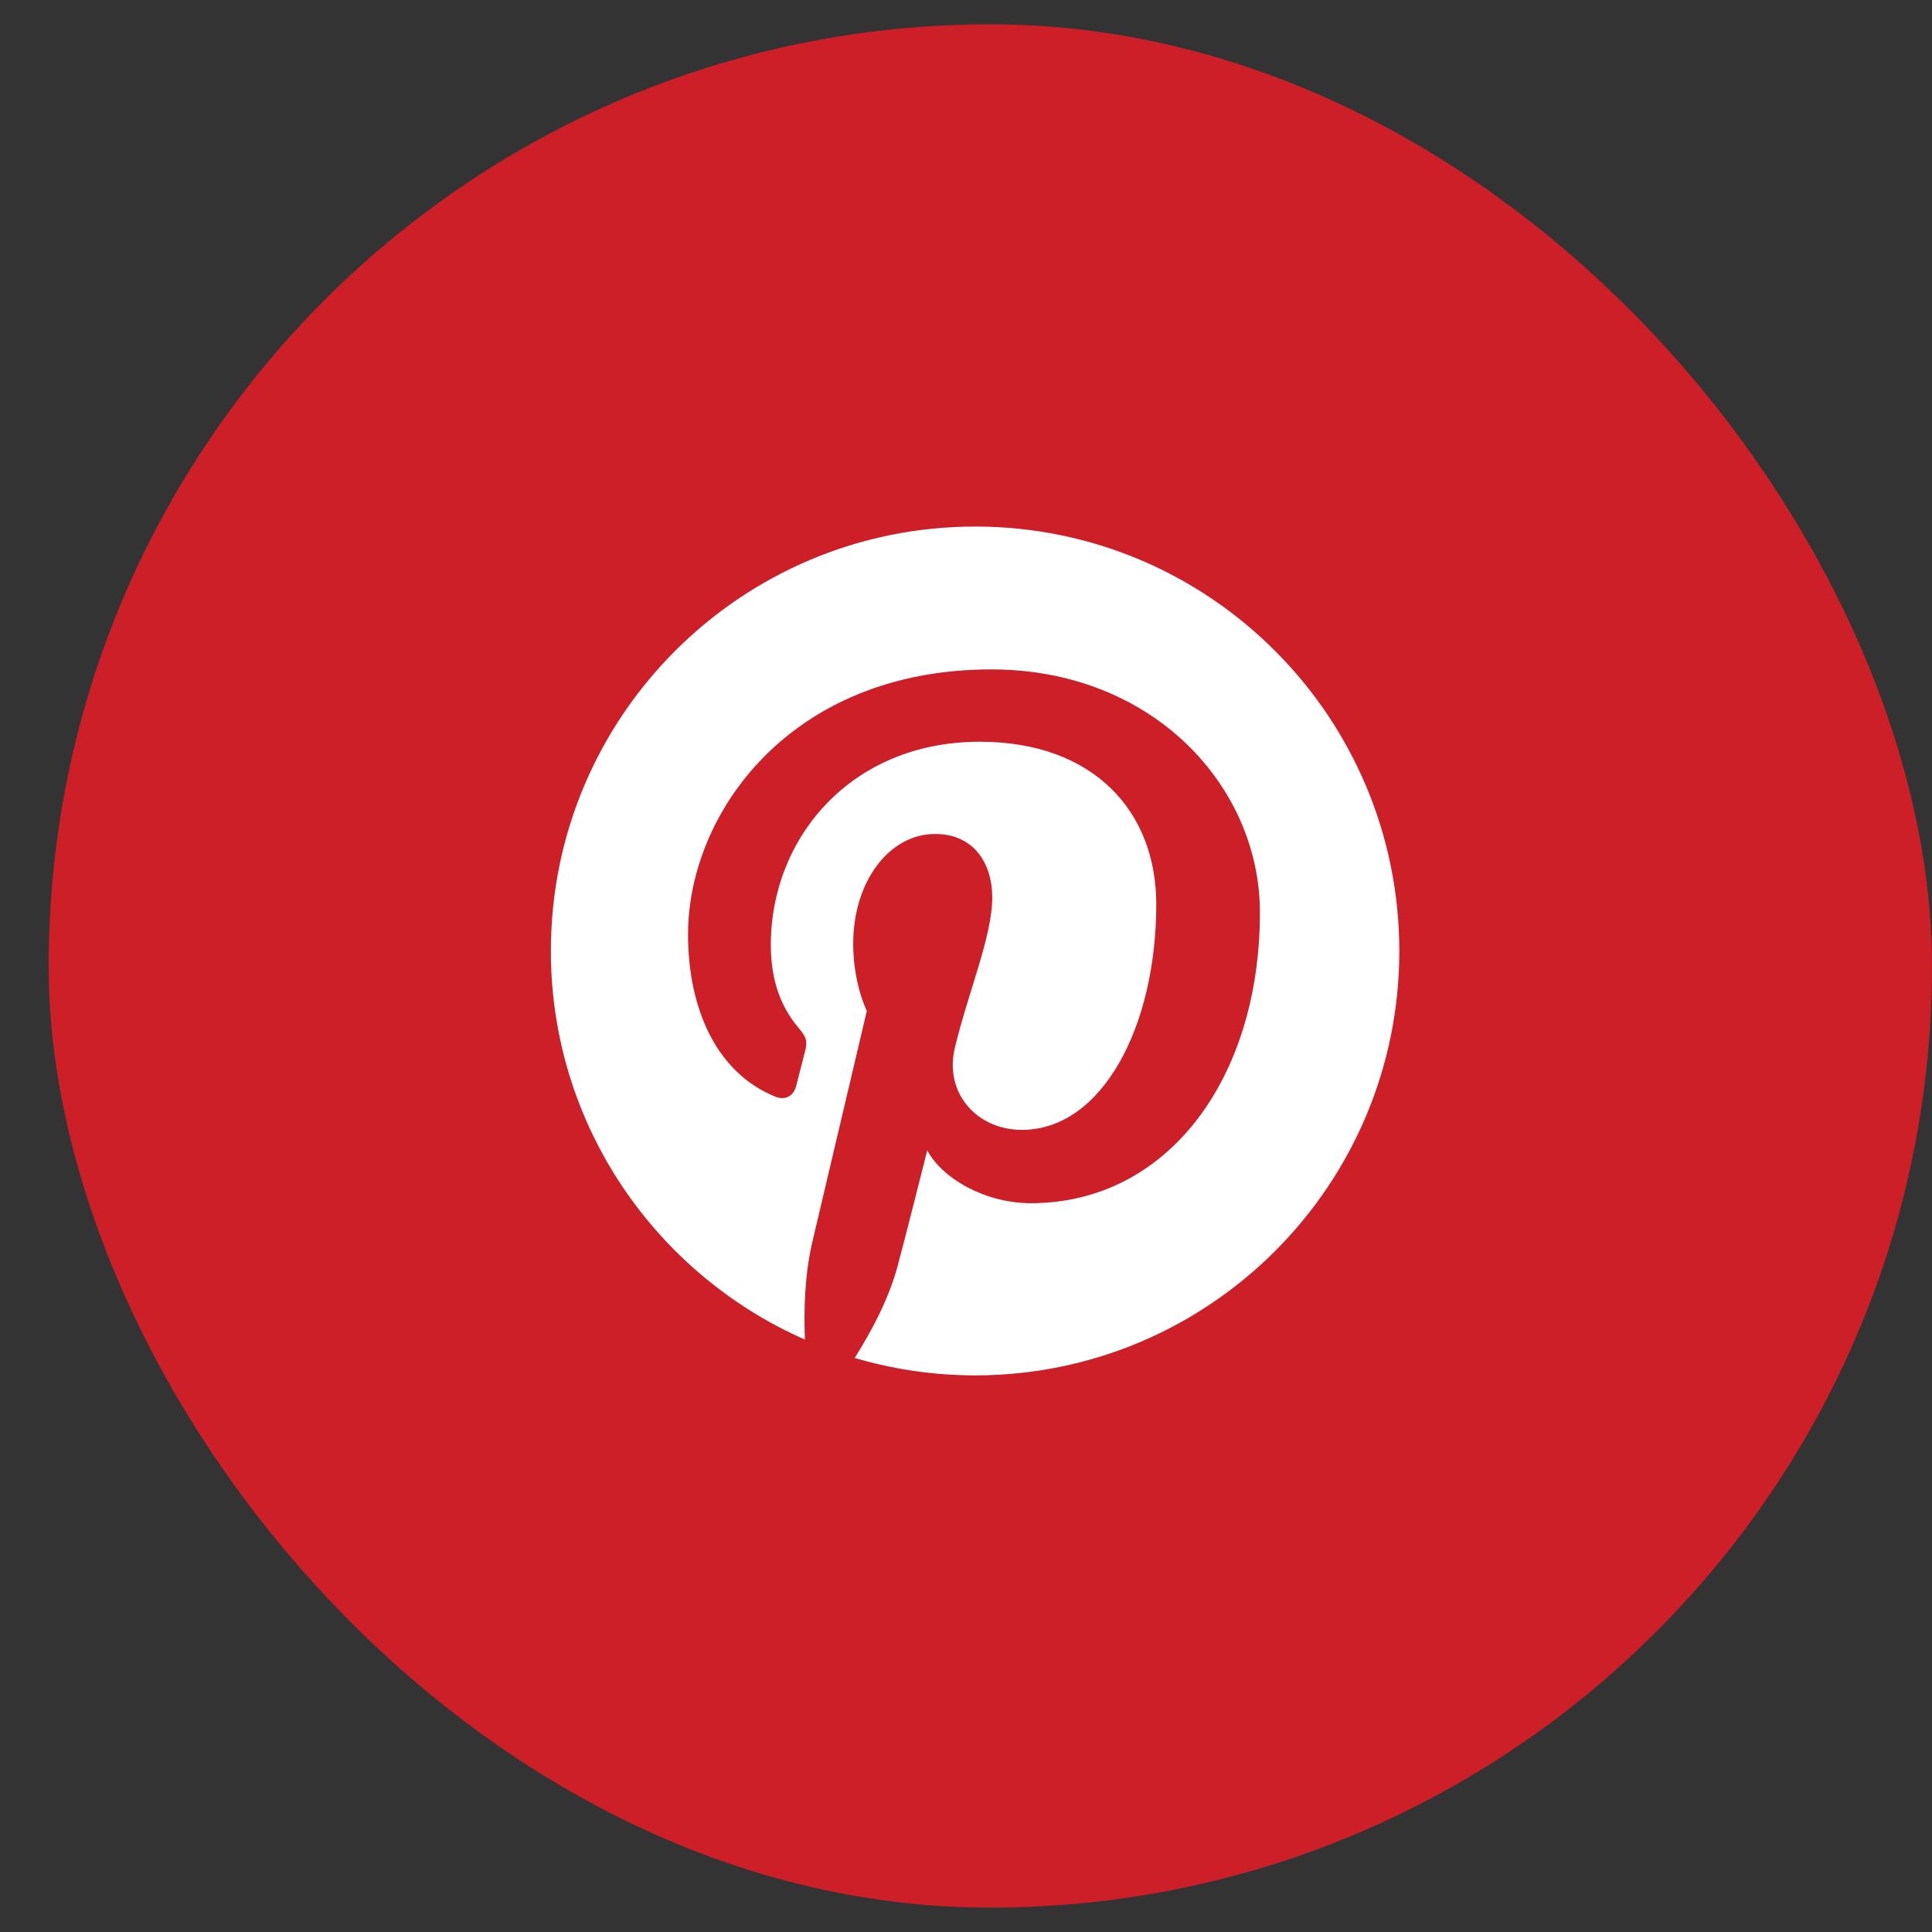
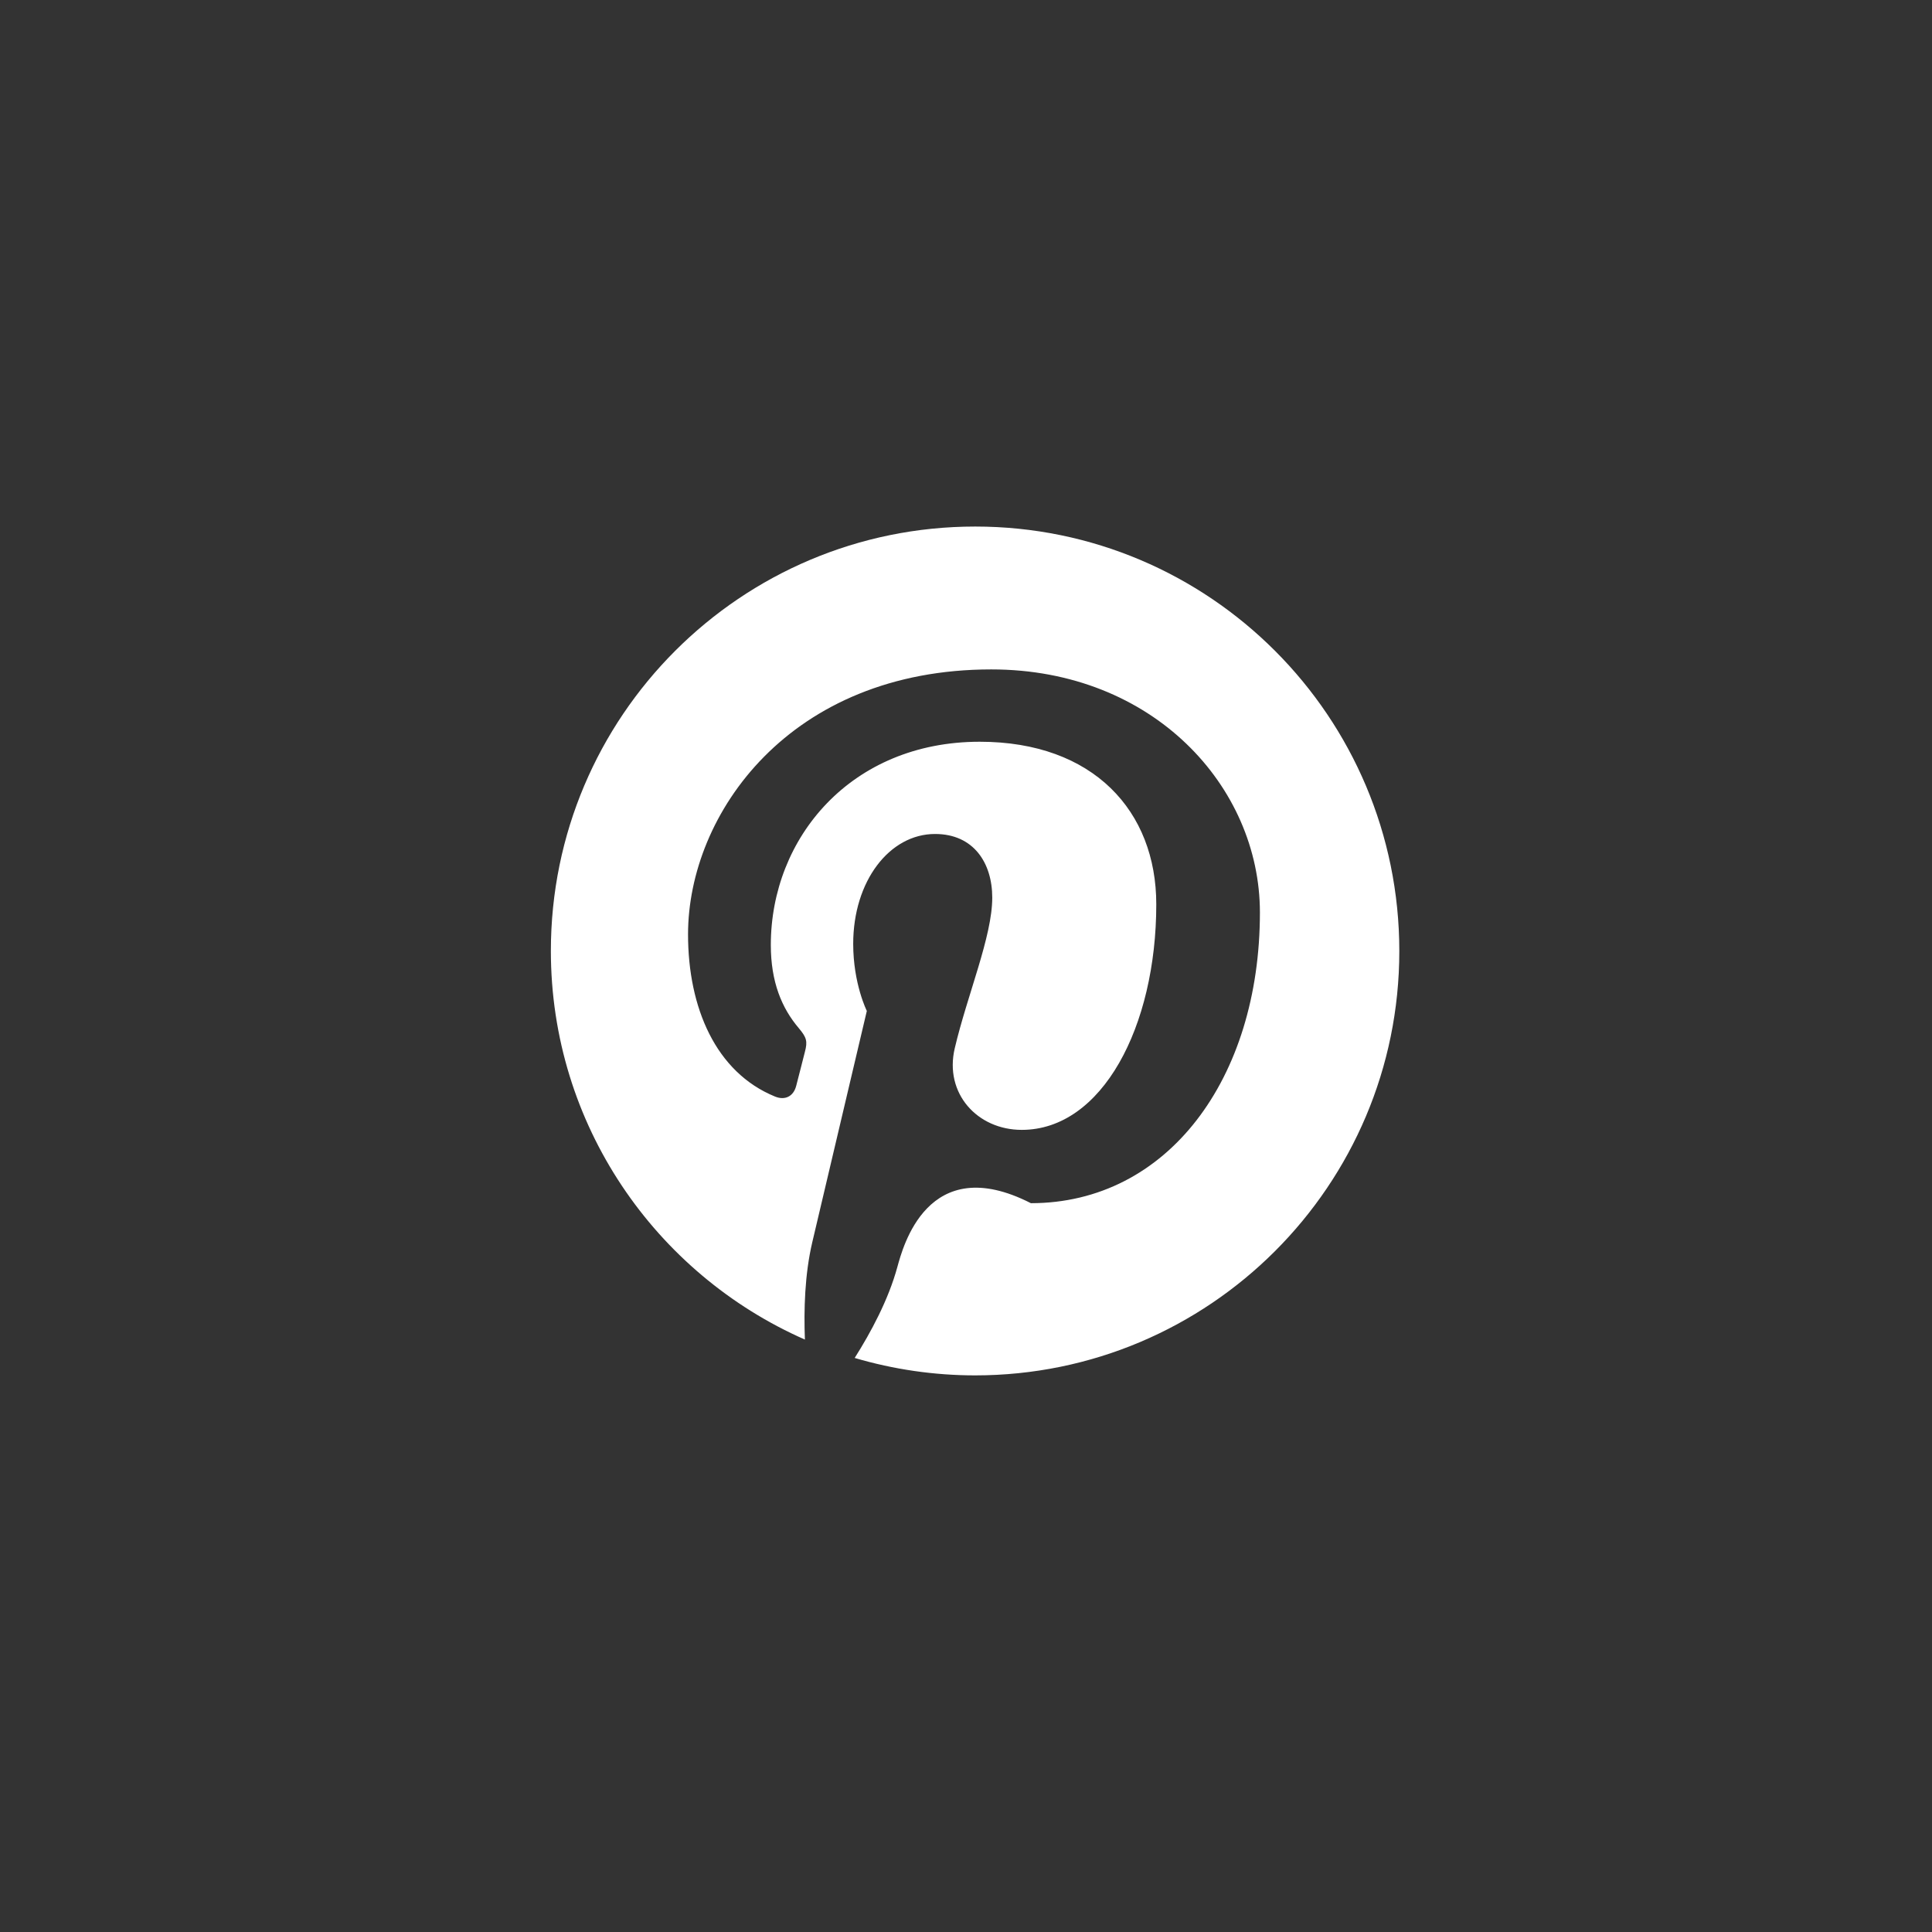
<svg xmlns="http://www.w3.org/2000/svg" width="39" height="39" viewBox="0 0 39 39" fill="none">
  <rect x="0" y="0" width="39" height="39" fill="#333333" stroke="none" />
-   <rect x="0.982" y="0.491" width="38.017" height="38.017" rx="19.009" fill="#CC1F27" />
-   <path d="M19.686 10.629C14.955 10.629 11.12 14.465 11.12 19.195C11.12 22.701 13.231 25.714 16.248 27.041C16.225 26.445 16.244 25.726 16.397 25.076C16.561 24.38 17.498 20.407 17.498 20.407C17.498 20.407 17.223 19.86 17.223 19.053C17.223 17.784 17.957 16.835 18.875 16.835C19.655 16.835 20.03 17.421 20.03 18.12C20.03 18.904 19.529 20.074 19.273 21.16C19.058 22.07 19.727 22.808 20.626 22.808C22.247 22.808 23.341 20.724 23.341 18.254C23.341 16.377 22.075 14.973 19.777 14.973C17.181 14.973 15.56 16.912 15.56 19.076C15.56 19.822 15.781 20.35 16.125 20.755C16.282 20.942 16.305 21.019 16.248 21.233C16.206 21.39 16.114 21.768 16.072 21.921C16.015 22.139 15.839 22.216 15.644 22.135C14.447 21.646 13.889 20.338 13.889 18.862C13.889 16.43 15.942 13.513 20.011 13.513C23.28 13.513 25.433 15.88 25.433 18.419C25.433 21.78 23.563 24.288 20.81 24.288C19.884 24.288 19.016 23.787 18.718 23.221C18.718 23.221 18.221 25.194 18.114 25.577C17.934 26.238 17.579 26.896 17.253 27.412C18.042 27.645 18.86 27.763 19.682 27.764C24.412 27.764 28.247 23.929 28.247 19.199C28.247 14.469 24.416 10.629 19.686 10.629Z" fill="white" />
+   <path d="M19.686 10.629C14.955 10.629 11.12 14.465 11.12 19.195C11.12 22.701 13.231 25.714 16.248 27.041C16.225 26.445 16.244 25.726 16.397 25.076C16.561 24.38 17.498 20.407 17.498 20.407C17.498 20.407 17.223 19.86 17.223 19.053C17.223 17.784 17.957 16.835 18.875 16.835C19.655 16.835 20.03 17.421 20.03 18.12C20.03 18.904 19.529 20.074 19.273 21.16C19.058 22.07 19.727 22.808 20.626 22.808C22.247 22.808 23.341 20.724 23.341 18.254C23.341 16.377 22.075 14.973 19.777 14.973C17.181 14.973 15.56 16.912 15.56 19.076C15.56 19.822 15.781 20.35 16.125 20.755C16.282 20.942 16.305 21.019 16.248 21.233C16.206 21.39 16.114 21.768 16.072 21.921C16.015 22.139 15.839 22.216 15.644 22.135C14.447 21.646 13.889 20.338 13.889 18.862C13.889 16.43 15.942 13.513 20.011 13.513C23.28 13.513 25.433 15.88 25.433 18.419C25.433 21.78 23.563 24.288 20.81 24.288C18.718 23.221 18.221 25.194 18.114 25.577C17.934 26.238 17.579 26.896 17.253 27.412C18.042 27.645 18.86 27.763 19.682 27.764C24.412 27.764 28.247 23.929 28.247 19.199C28.247 14.469 24.416 10.629 19.686 10.629Z" fill="white" />
</svg>